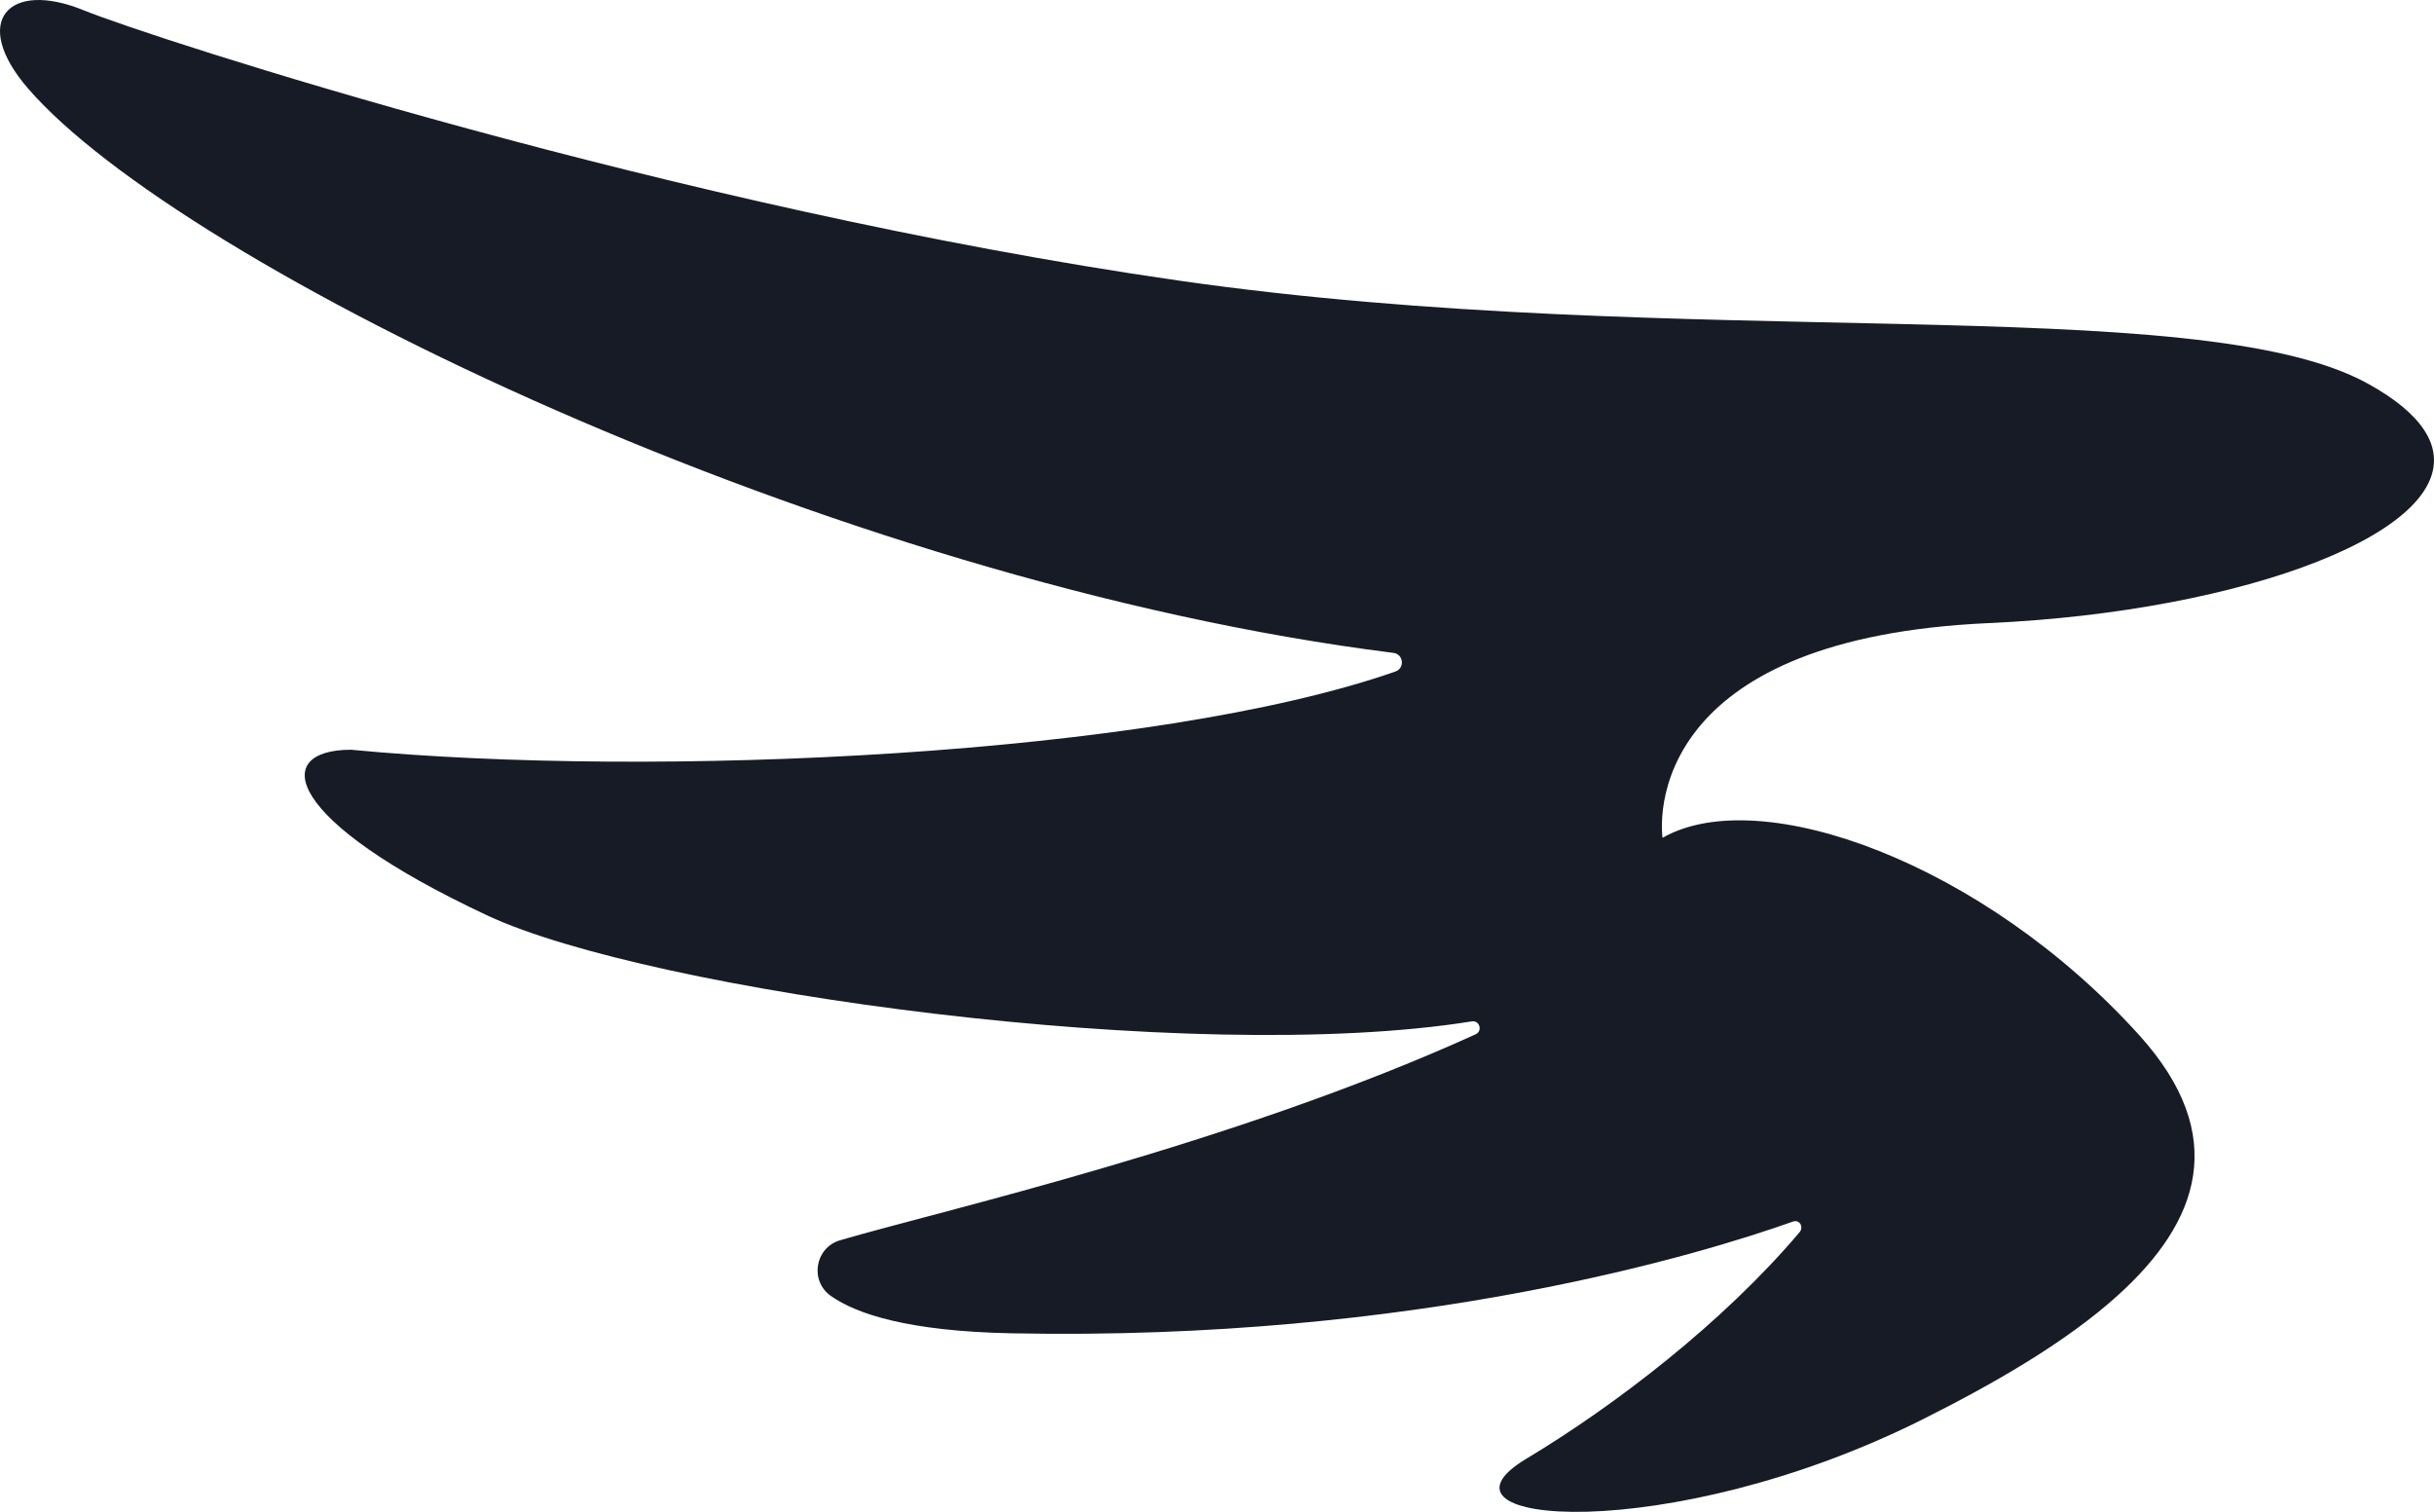
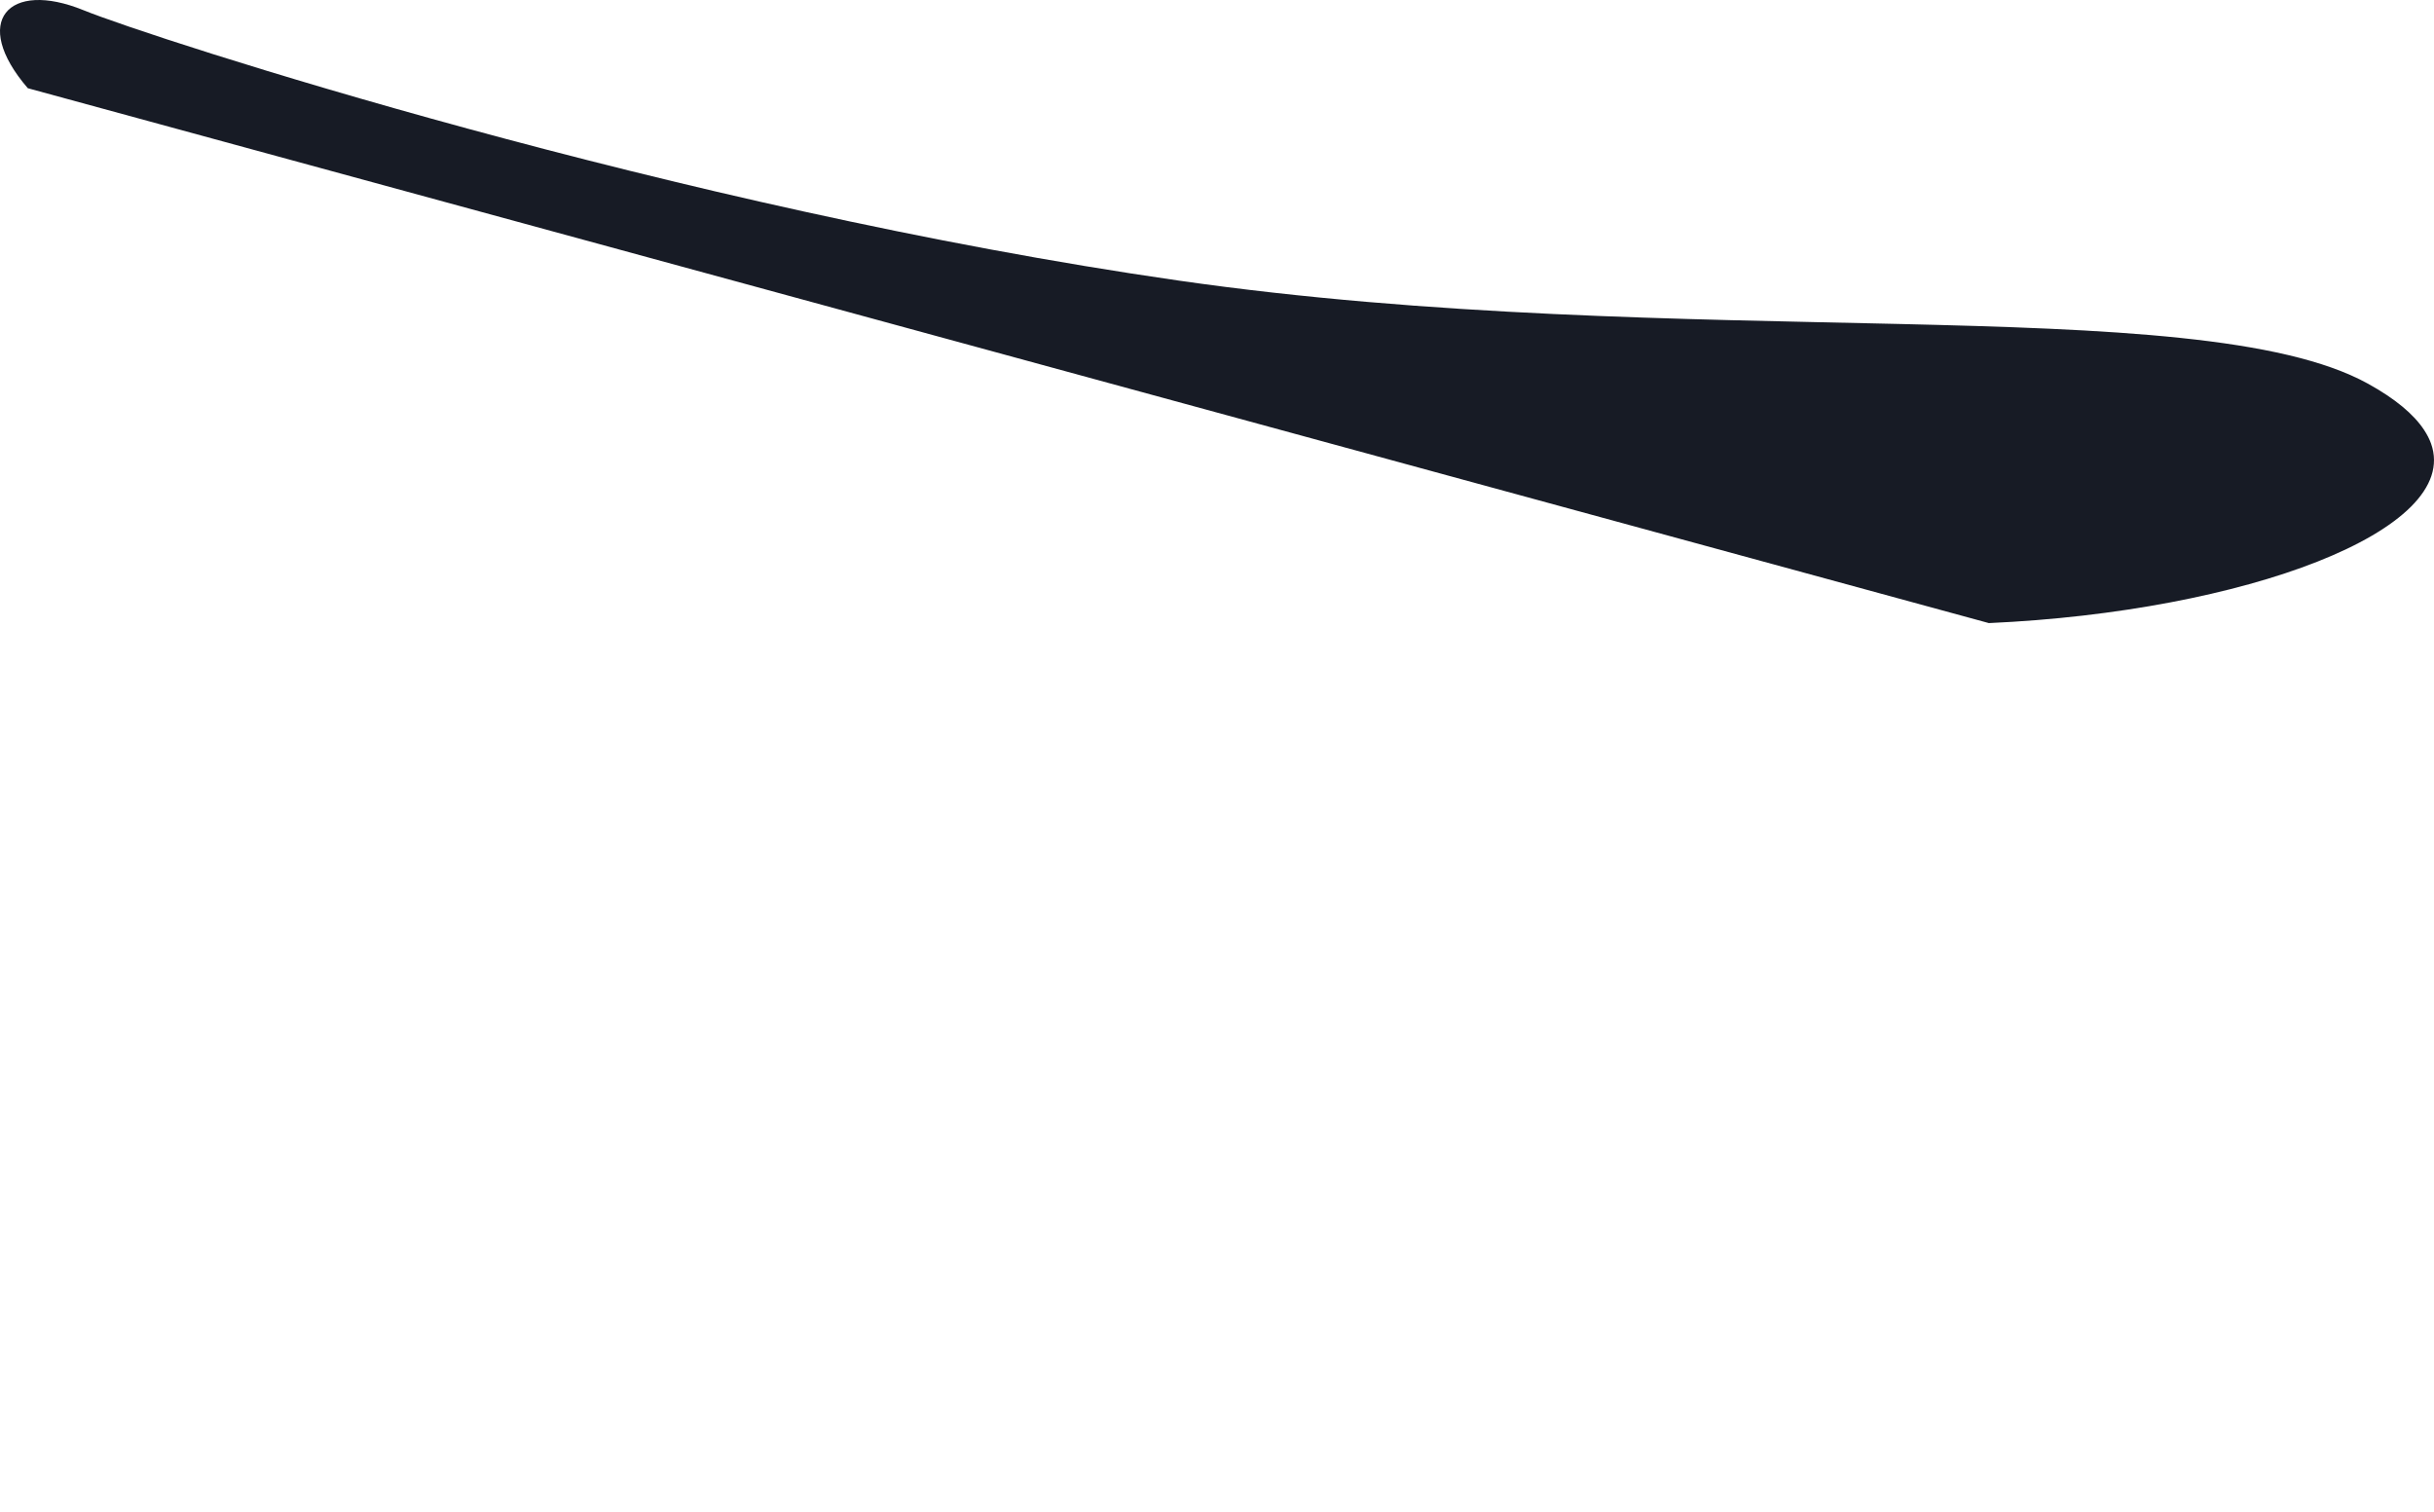
<svg xmlns="http://www.w3.org/2000/svg" id="Layer_2" data-name="Layer 2" viewBox="0 0 490.05 304.4">
  <defs>
    <style>
      .cls-1 {
        fill: #171b25;
      }
    </style>
  </defs>
  <g id="Layer_1-2" data-name="Layer 1">
-     <path class="cls-1" d="M400.43,125.45c51.53-2.32,95.24-18.65,89.03-36.13-.33-.92-.8-1.84-1.41-2.76-.02-.04-.03-.05-.03-.05h0c-2.07-3.11-5.76-6.23-11.32-9.29-34.37-18.94-137.94-6.14-239.47-20.74C135.97,41.91,30.74,7.72,16.8,2.05,1.67-4.11-5.97,4.34,5.6,17.76c30.65,35.57,161.23,99.44,274.95,113.69,2.03.25,2.33,3.07.4,3.75-48.57,16.98-149.31,21.59-210.29,15.75-16.25.01-13.66,14.13,27.48,33.38,32.52,15.21,141.52,30.41,198.18,21.31,1.58-.25,2.23,1.94.78,2.6-48.9,22.23-107.79,35.54-127.96,41.47-5.08,1.49-6.17,8.19-1.83,11.23,5.15,3.61,15.53,7.08,36.26,7.5,81.89,1.65,139.63-16.17,157.43-22.5,1.3-.46,2.21,1.08,1.32,2.14-15.42,18.25-37.29,34.98-54.99,45.6-22.43,13.46,28.66,17.64,79.64-7.85,14.83-7.42,29.1-15.71,39.36-24.97,16.47-14.85,22.65-32.2,4.38-52.43-31.36-34.72-76.35-50.97-95.98-39.75,0,0-1.83-11.75,7.96-23.03,8.27-9.53,24.81-18.72,57.75-20.2Z" />
+     <path class="cls-1" d="M400.43,125.45c51.53-2.32,95.24-18.65,89.03-36.13-.33-.92-.8-1.84-1.41-2.76-.02-.04-.03-.05-.03-.05h0c-2.07-3.11-5.76-6.23-11.32-9.29-34.37-18.94-137.94-6.14-239.47-20.74C135.97,41.91,30.74,7.72,16.8,2.05,1.67-4.11-5.97,4.34,5.6,17.76Z" />
  </g>
</svg>